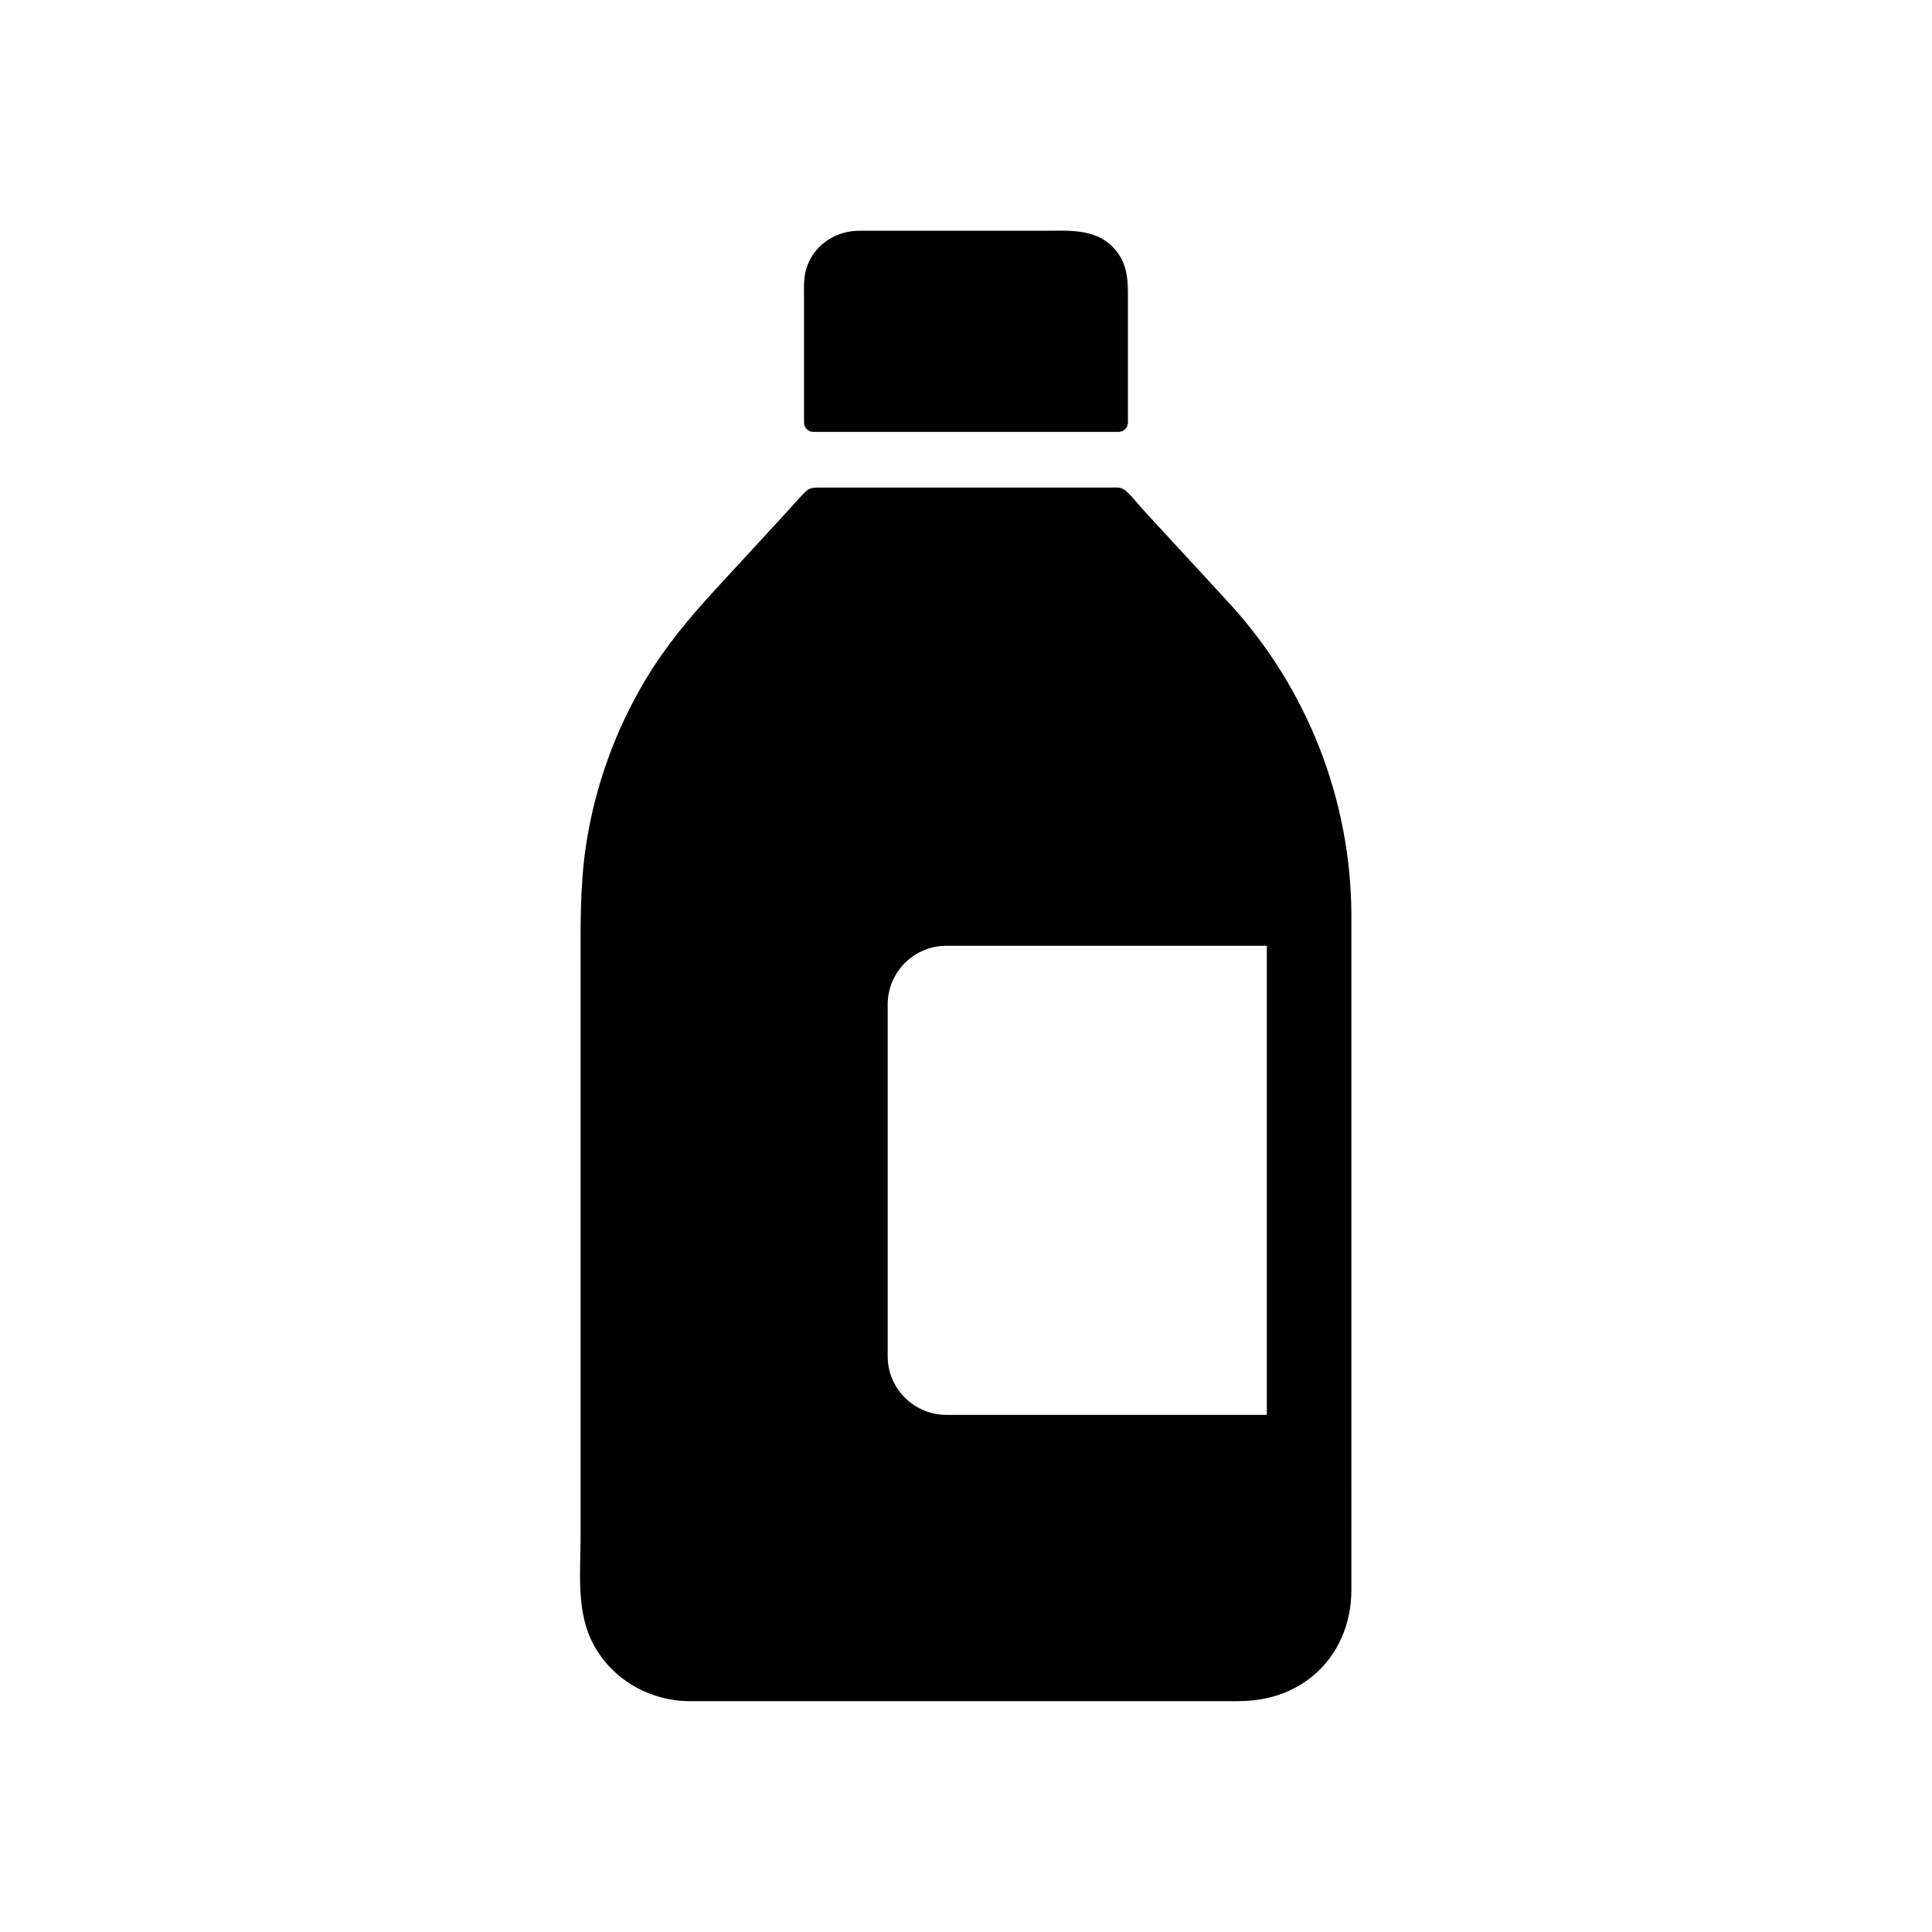
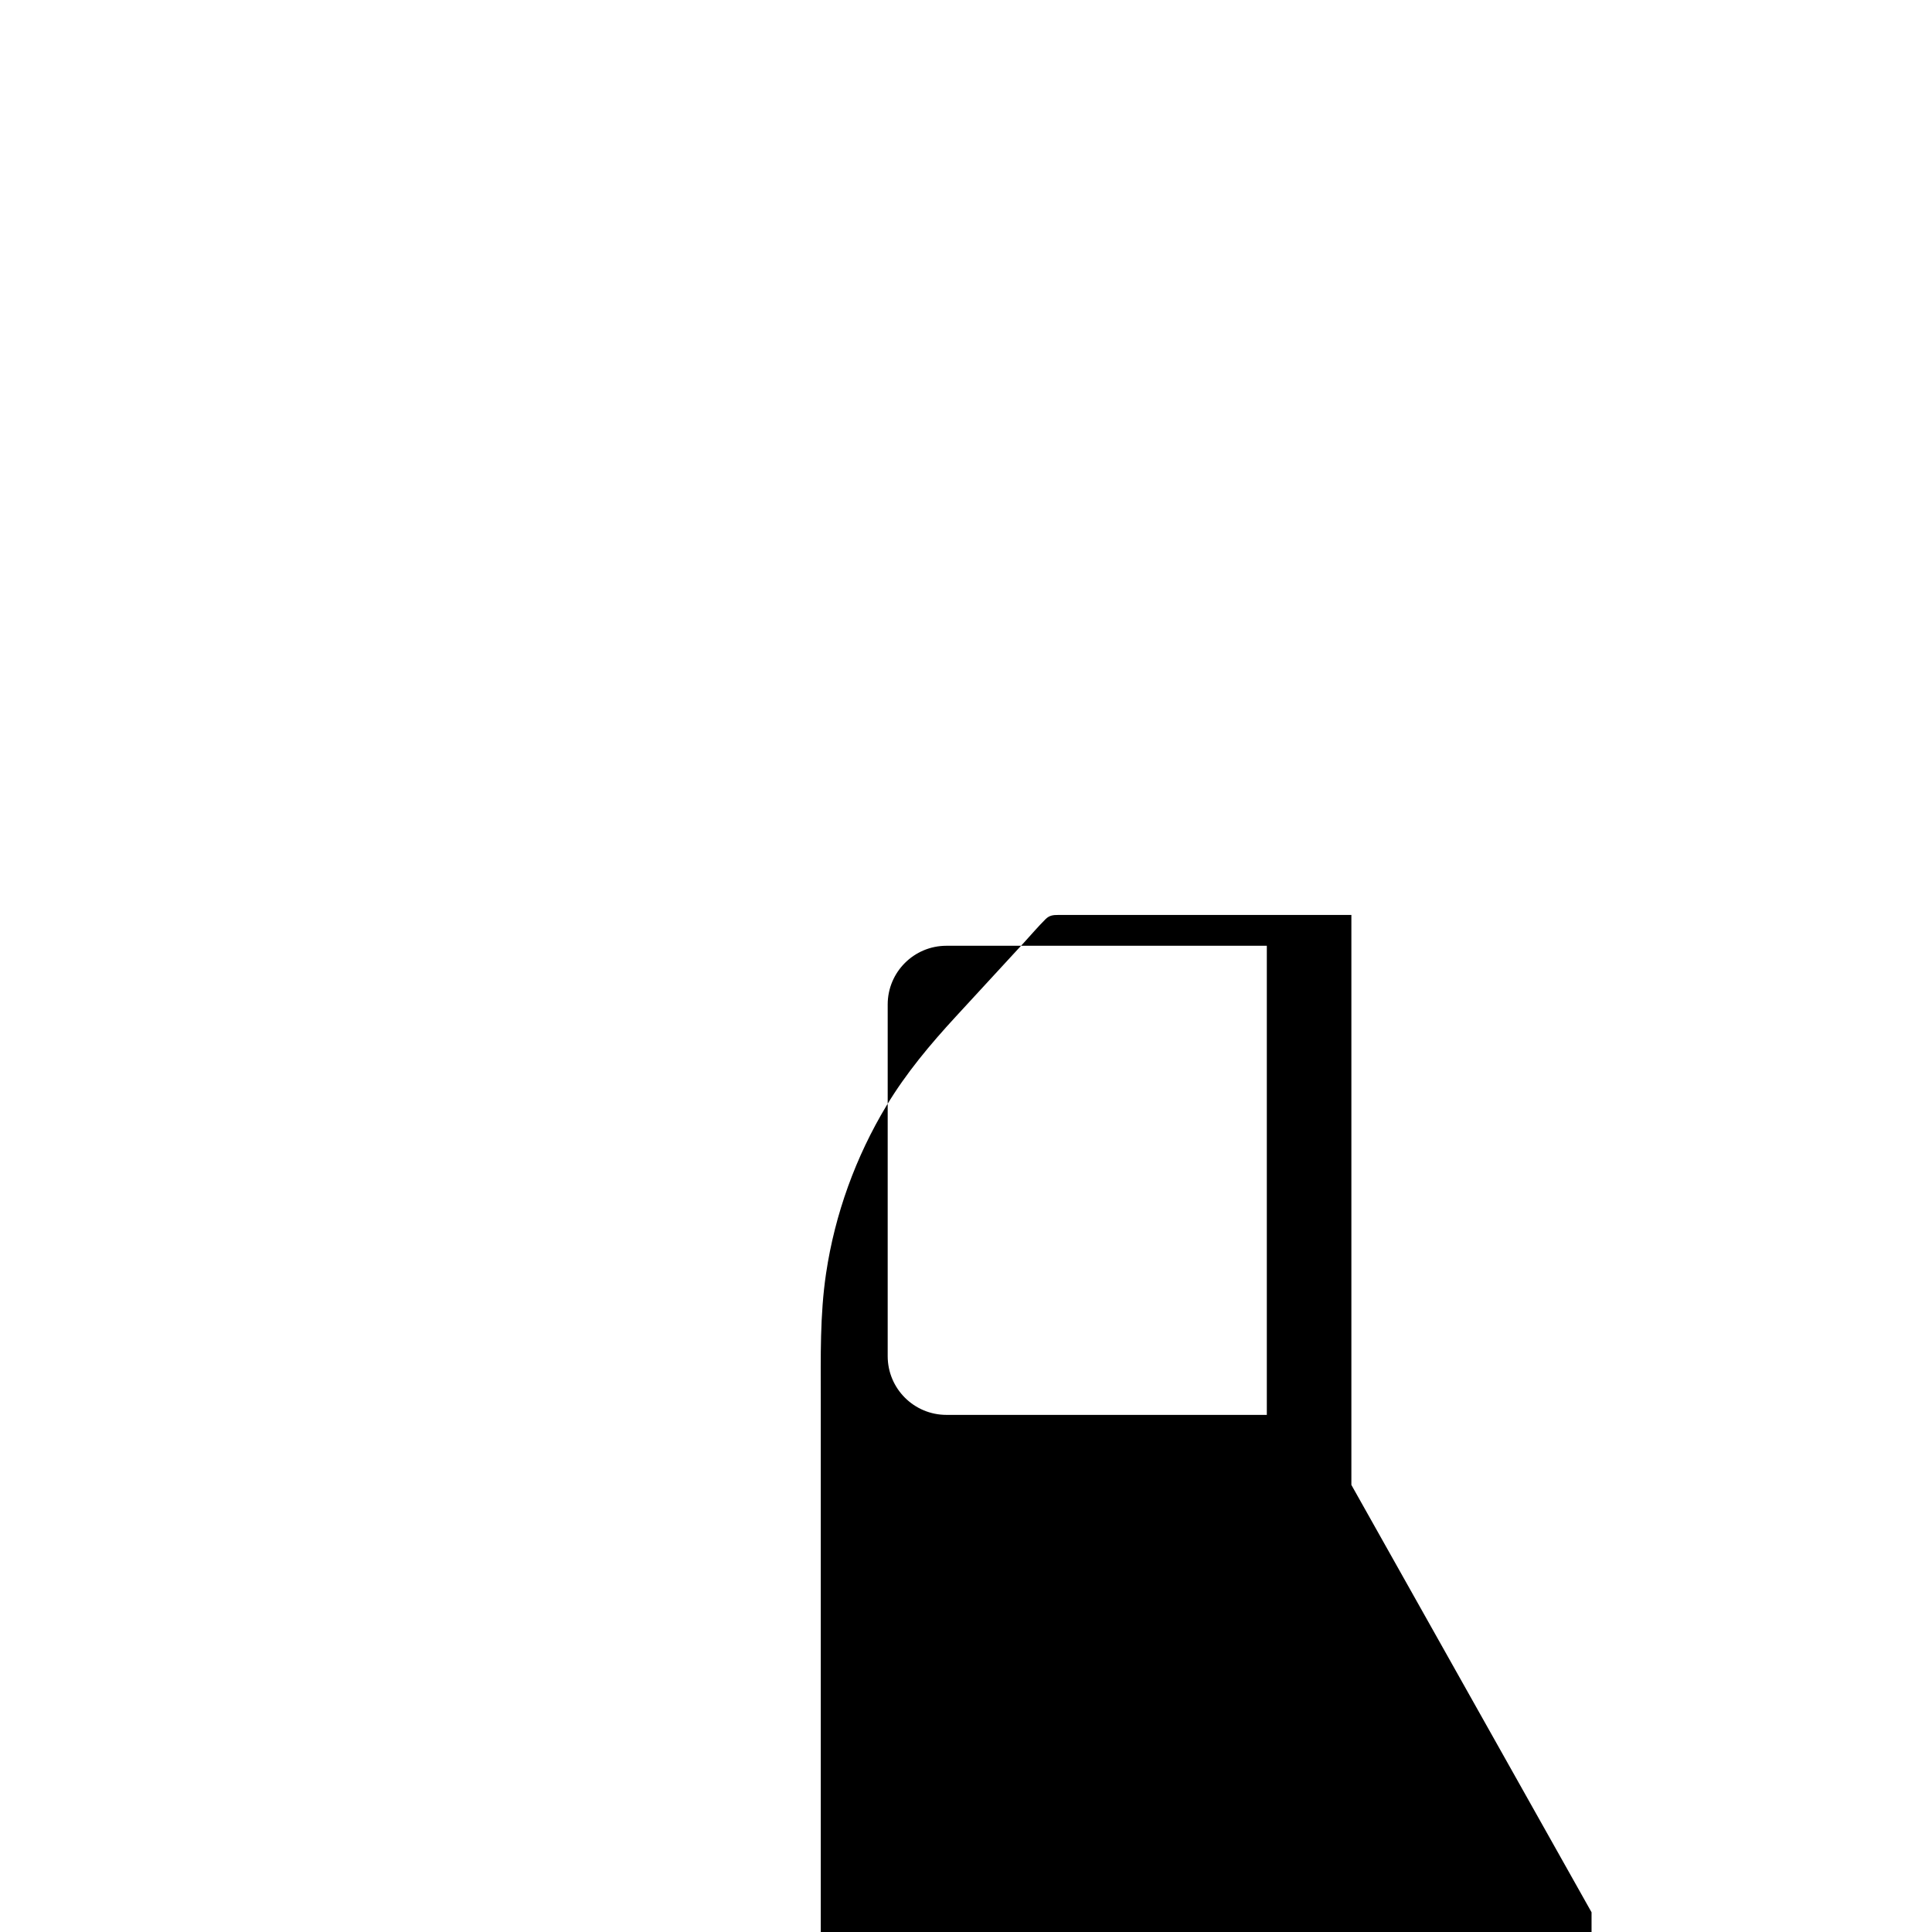
<svg xmlns="http://www.w3.org/2000/svg" fill="#000000" width="800px" height="800px" version="1.1" viewBox="144 144 512 512">
  <g>
-     <path d="m442.91 221.84v34.156c0 1.332-1.125 2.461-2.461 2.461h-80.914c-1.328 0-2.461-1.133-2.461-2.461v-32.684c0-2.543-0.172-5.18 0.48-7.66 1.629-6.141 7.16-10.184 13.379-10.477 0.09-0.012 0.188-0.016 0.285-0.016h49.102c7.258 0 14.98-0.859 19.883 5.852 2.398 3.281 2.707 6.953 2.707 10.828z" />
-     <path d="m502.13 537.52v-151.04-0.012c-0.102-30.504-11.684-60.039-32.289-82.523-4.633-5.059-9.297-10.098-13.949-15.141-2.973-3.227-5.945-6.461-8.922-9.688-1.523-1.652-2.981-3.66-4.707-5.113-1.156-0.973-2.387-0.793-3.777-0.793l-77.719 0.004c-1.328 0-2.32 0.109-3.332 1.117-2.004 1.996-3.848 4.176-5.762 6.258-6.016 6.527-12.035 13.062-18.047 19.59-6.773 7.356-13.145 14.957-18.328 23.559-8.176 13.566-13.684 28.773-16.02 44.438-1.652 11.07-1.41 22.148-1.41 33.289v149.5c0 8.969-1.133 19.094 2.715 27.43 4.66 10.102 15.031 16.336 26.031 16.43 2.977 0.023 5.949 0 8.926 0h136.37c7.457 0 14.414-1.977 20.211-6.859 6.648-5.609 9.988-13.895 10.008-22.48 0.02-9.324 0.004-18.645 0.004-27.969zm-22.41-18.562h-84.906c-8.594 0-15.566-6.965-15.566-15.566v-93.191c0-8.594 6.973-15.562 15.566-15.562h84.906z" />
+     <path d="m502.13 537.52v-151.04-0.012l-77.719 0.004c-1.328 0-2.32 0.109-3.332 1.117-2.004 1.996-3.848 4.176-5.762 6.258-6.016 6.527-12.035 13.062-18.047 19.59-6.773 7.356-13.145 14.957-18.328 23.559-8.176 13.566-13.684 28.773-16.02 44.438-1.652 11.07-1.41 22.148-1.41 33.289v149.5c0 8.969-1.133 19.094 2.715 27.43 4.66 10.102 15.031 16.336 26.031 16.43 2.977 0.023 5.949 0 8.926 0h136.37c7.457 0 14.414-1.977 20.211-6.859 6.648-5.609 9.988-13.895 10.008-22.48 0.02-9.324 0.004-18.645 0.004-27.969zm-22.41-18.562h-84.906c-8.594 0-15.566-6.965-15.566-15.566v-93.191c0-8.594 6.973-15.562 15.566-15.562h84.906z" />
  </g>
</svg>